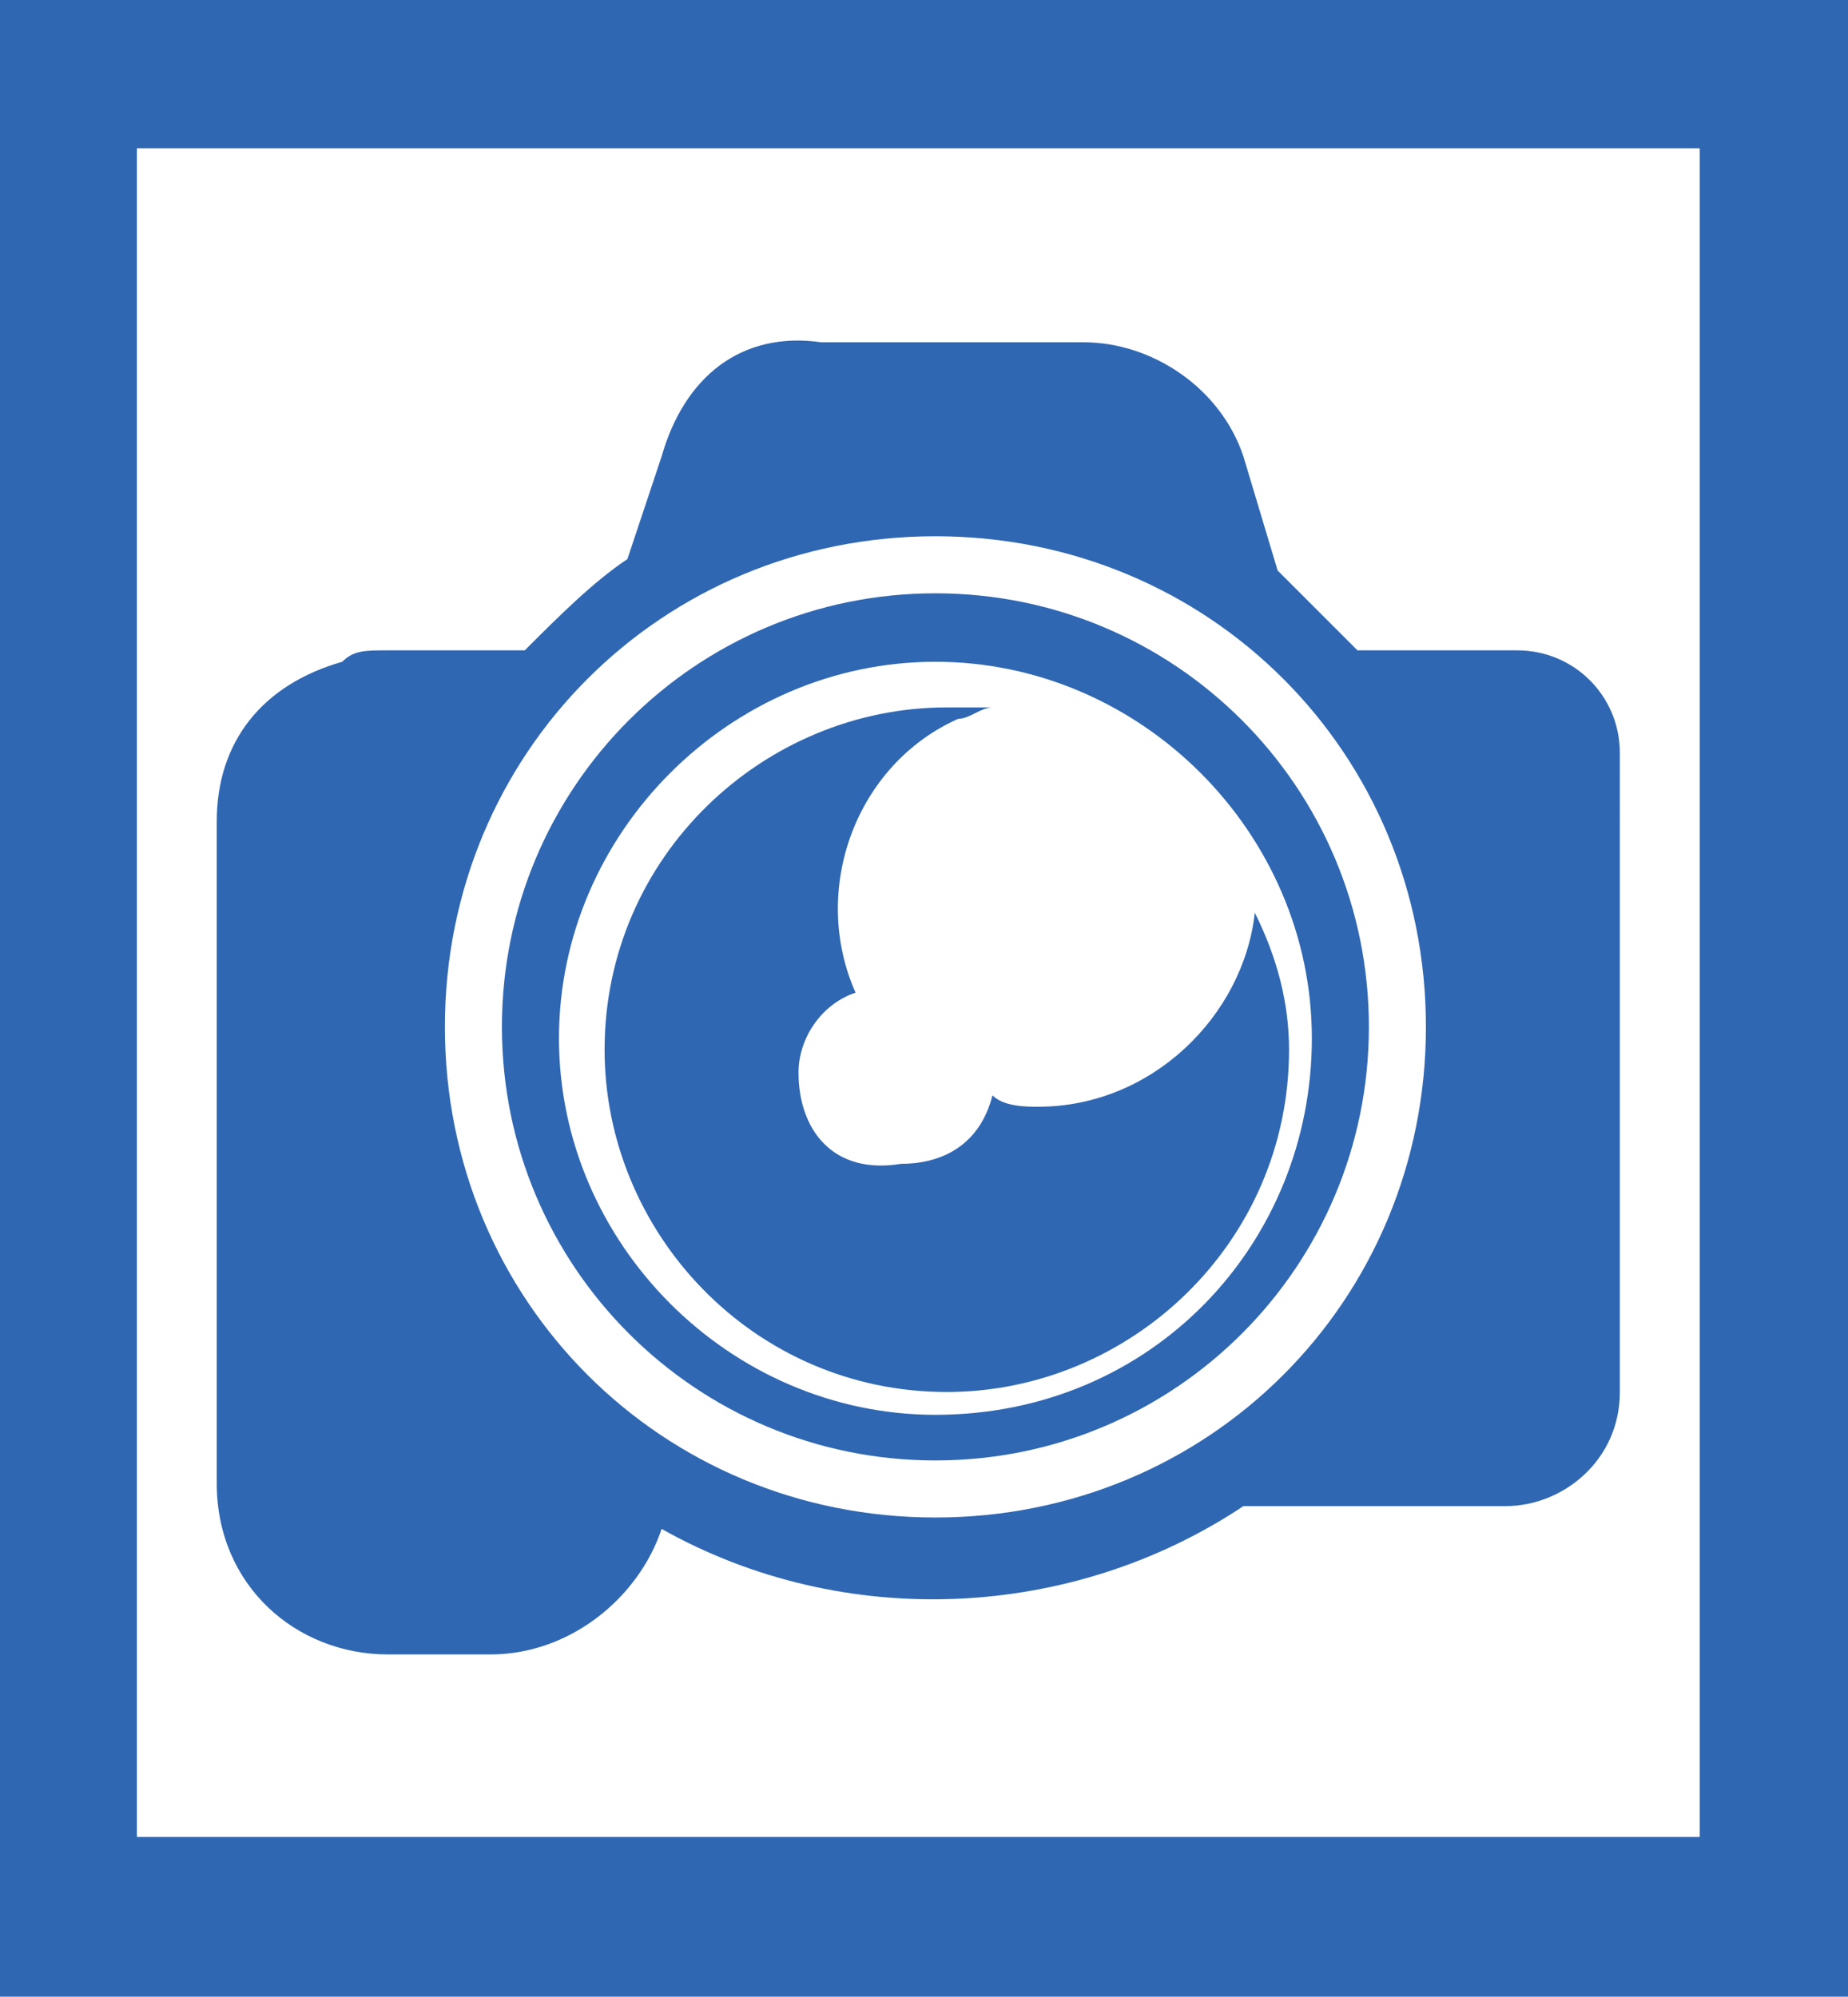
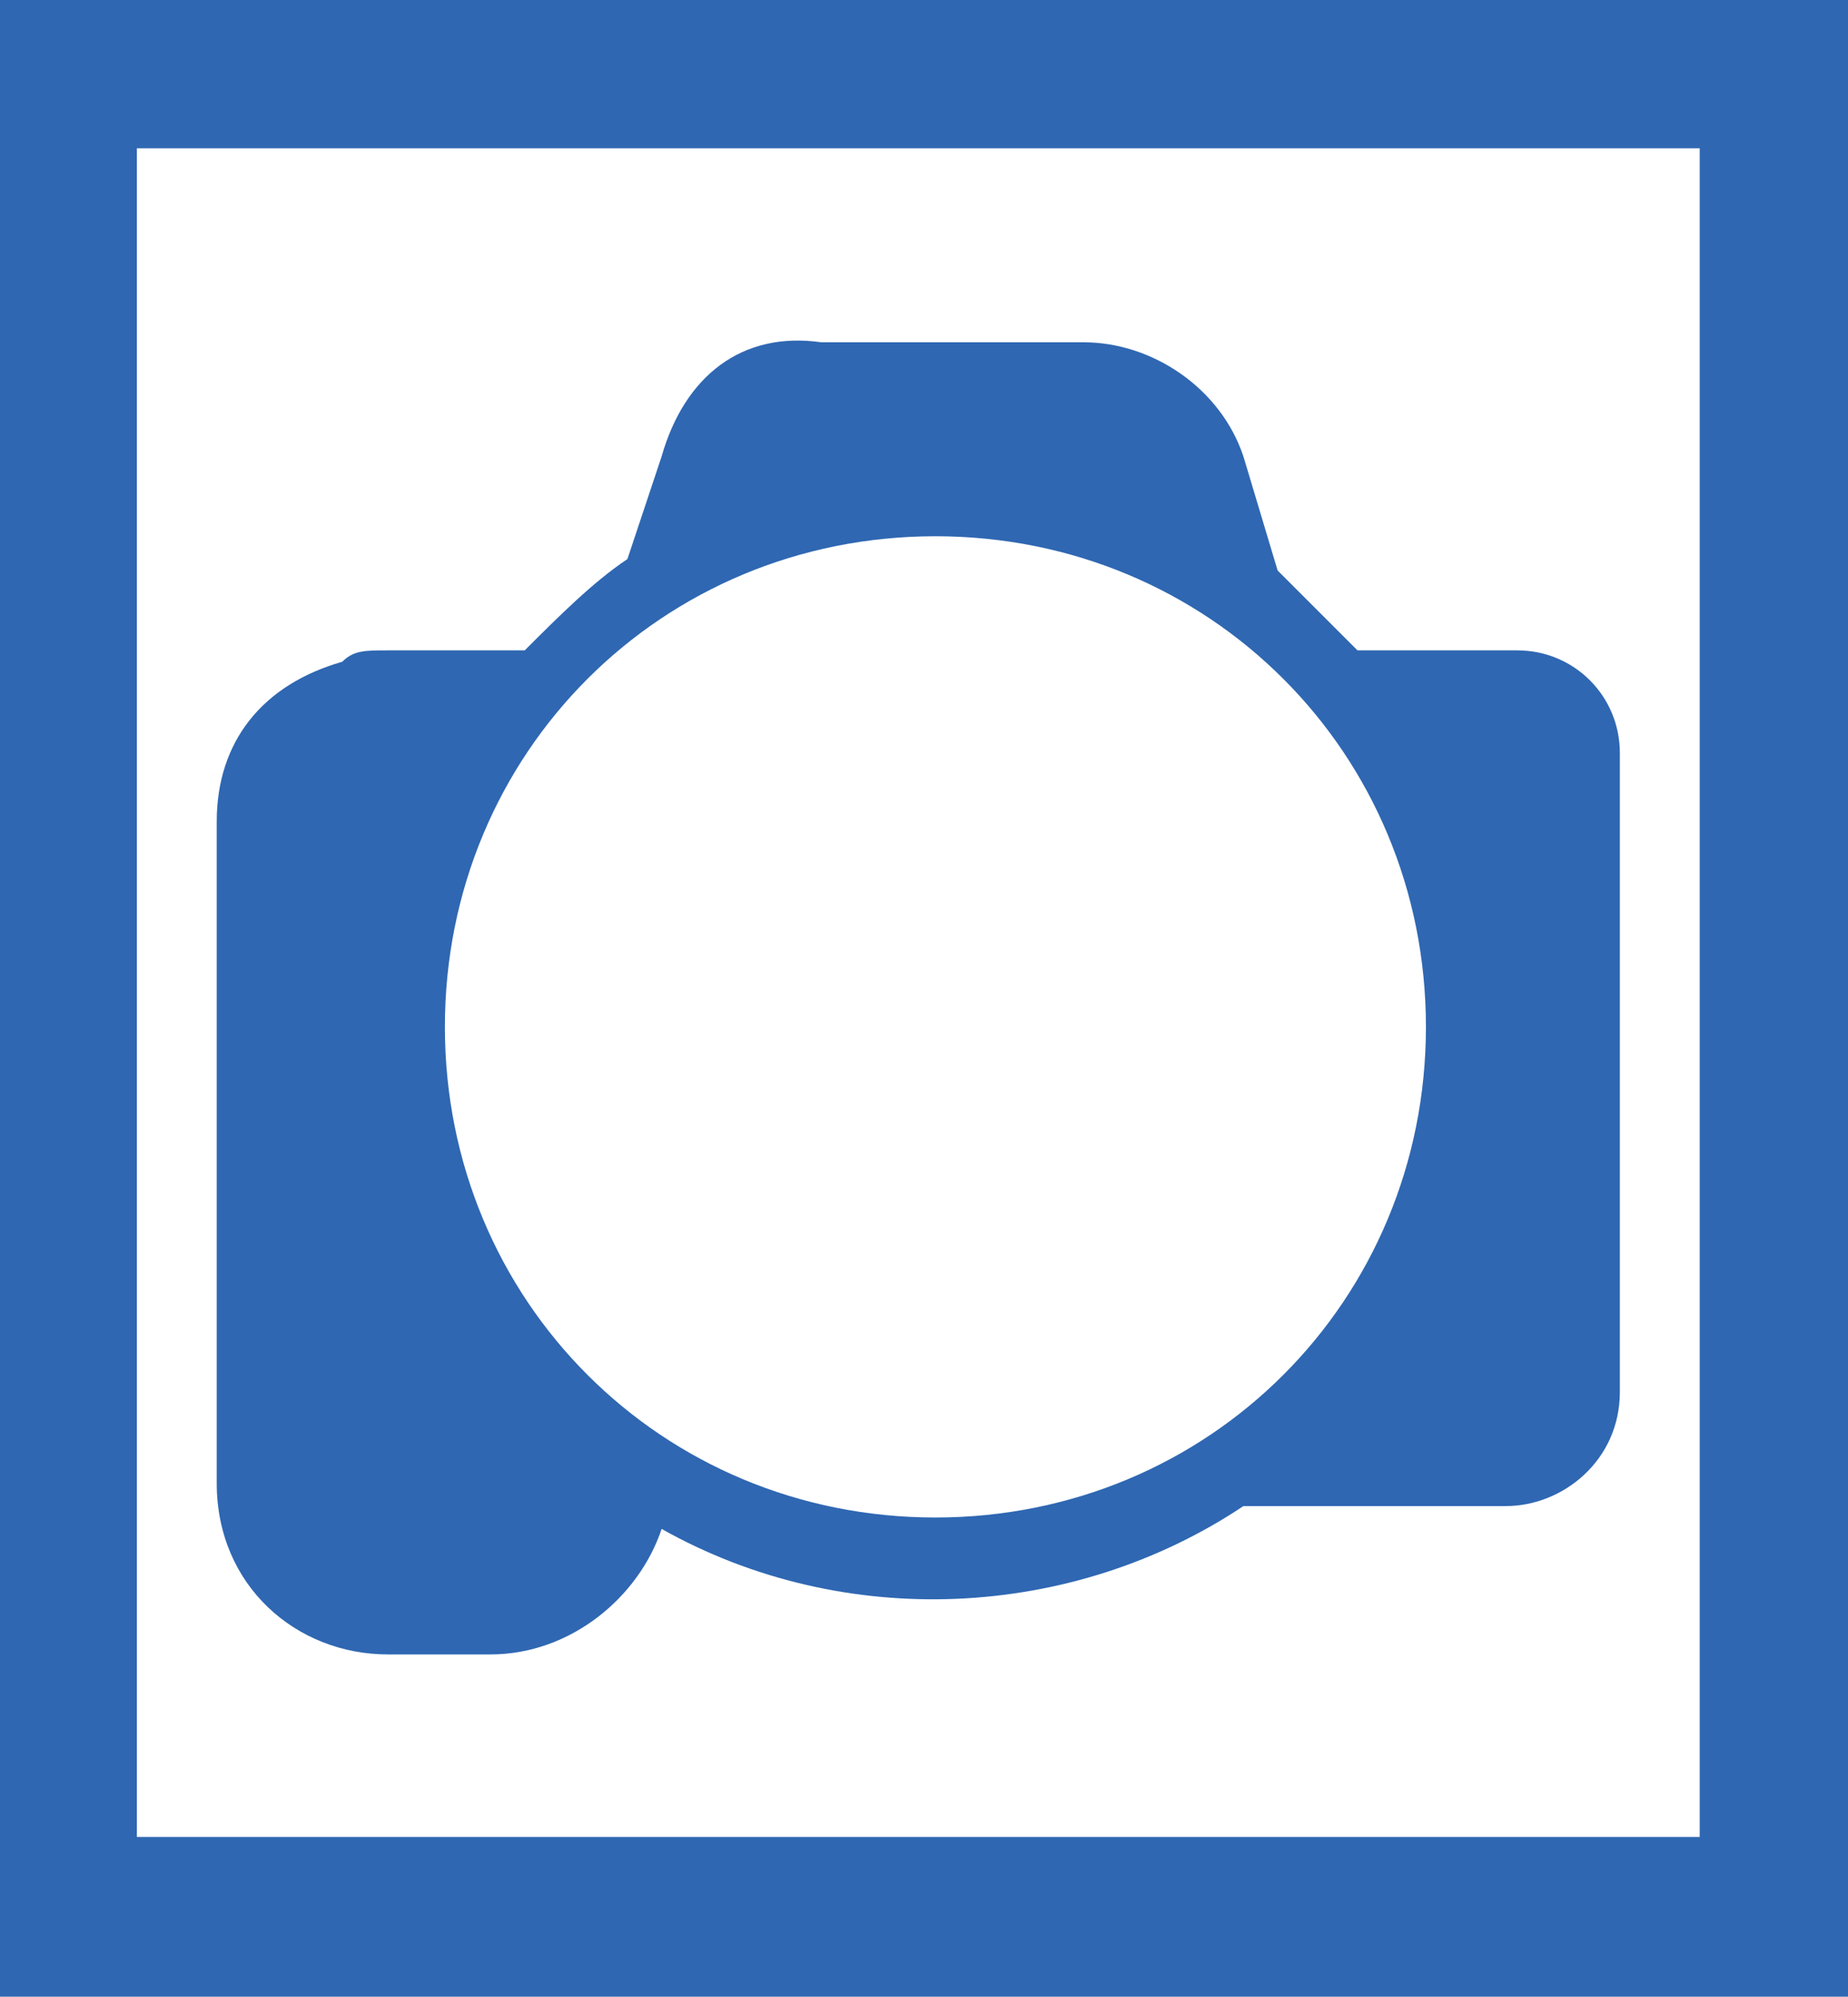
<svg xmlns="http://www.w3.org/2000/svg" version="1.1" id="Capa_1" x="0px" y="0px" viewBox="0 0 16.2 17.5" style="enable-background:new 0 0 16.2 17.5;" xml:space="preserve">
  <style type="text/css">
	.st0{fill:#2F67B2;}
</style>
  <title>Asset 3</title>
  <path class="st0" d="M0,0v17.5h16.2V0H0z M14.9,16.1H1.2V1.3h13.7V16.1z" />
  <g id="Layer_2_1_">
    <g id="Layer_1-2_1_">
-       <path class="st0" d="M8.2,5.2C6.1,5.2,4.4,6.9,4.4,9s1.7,3.8,3.8,3.8S12,11.1,12,9S10.3,5.2,8.2,5.2L8.2,5.2z M8.2,12.4    c-1.8,0-3.3-1.5-3.3-3.3c0-1.8,1.5-3.3,3.3-3.3c1.8,0,3.3,1.5,3.3,3.3C11.5,10.9,10.1,12.4,8.2,12.4z" />
-       <path class="st0" d="M9.1,9.7c-0.1,0-0.3,0-0.4-0.1c-0.1,0.4-0.4,0.6-0.8,0.6C7.3,10.3,7,9.9,7,9.4c0,0,0,0,0,0    c0-0.3,0.2-0.6,0.5-0.7c-0.4-0.9,0-2,0.9-2.4c0.1,0,0.2-0.1,0.3-0.1c-0.1,0-0.3,0-0.4,0c-1.6,0-3,1.3-3,3c0,1.6,1.3,3,3,3    c1.6,0,3-1.3,3-3c0-0.4-0.1-0.8-0.3-1.2l0,0C10.9,8.9,10.1,9.7,9.1,9.7C9.1,9.7,9.1,9.7,9.1,9.7z" />
      <path class="st0" d="M13.3,5.7h-1.4c-0.2-0.2-0.5-0.5-0.7-0.7l-0.3-1c-0.2-0.6-0.8-1-1.4-1H7.2C6.5,2.9,6,3.3,5.8,4L5.5,4.9    C5.2,5.1,4.9,5.4,4.6,5.7H3.4C3.2,5.7,3.1,5.7,3,5.8C2.3,6,1.9,6.5,1.9,7.2V13c0,0.9,0.7,1.5,1.5,1.5h0.9c0.7,0,1.3-0.5,1.5-1.1    c1.6,0.9,3.6,0.8,5.1-0.2h2.3c0.5,0,1-0.4,1-1c0,0,0,0,0,0V6.6C14.2,6.1,13.8,5.7,13.3,5.7L13.3,5.7z M8.2,13.3    c-2.4,0-4.3-1.9-4.3-4.3s1.9-4.3,4.3-4.3s4.3,1.9,4.3,4.3S10.6,13.3,8.2,13.3z" />
    </g>
  </g>
</svg>